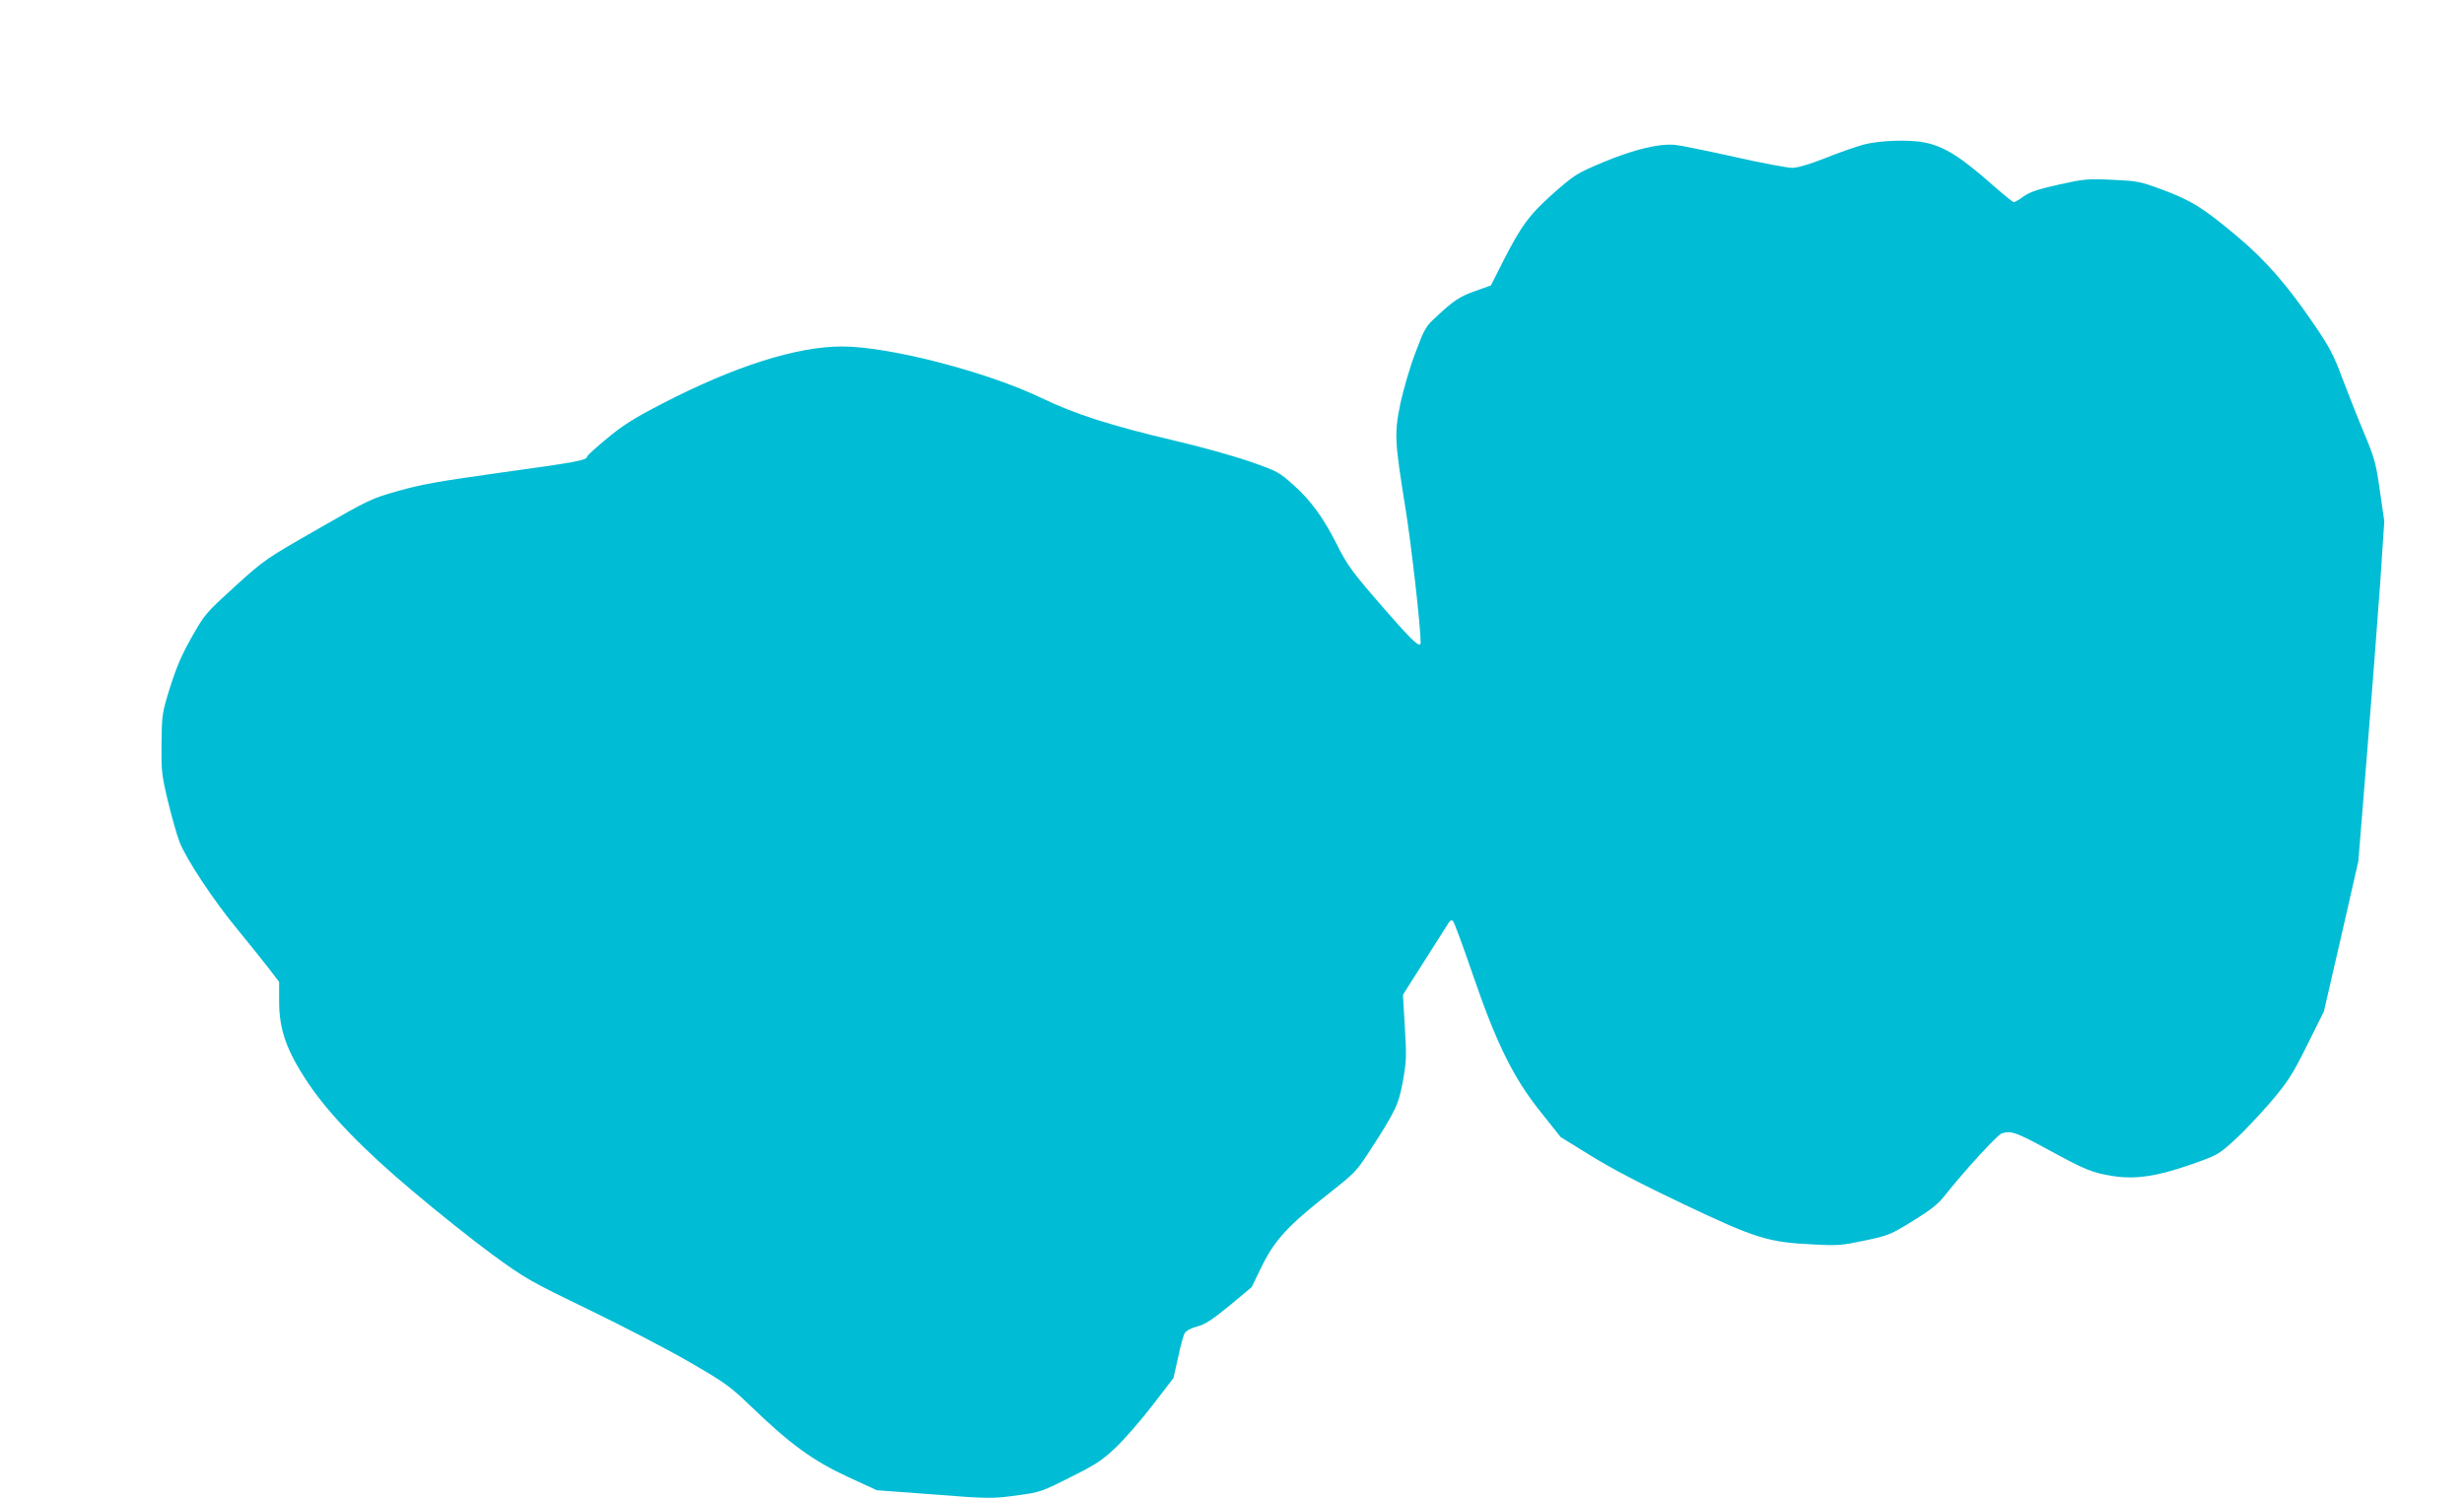
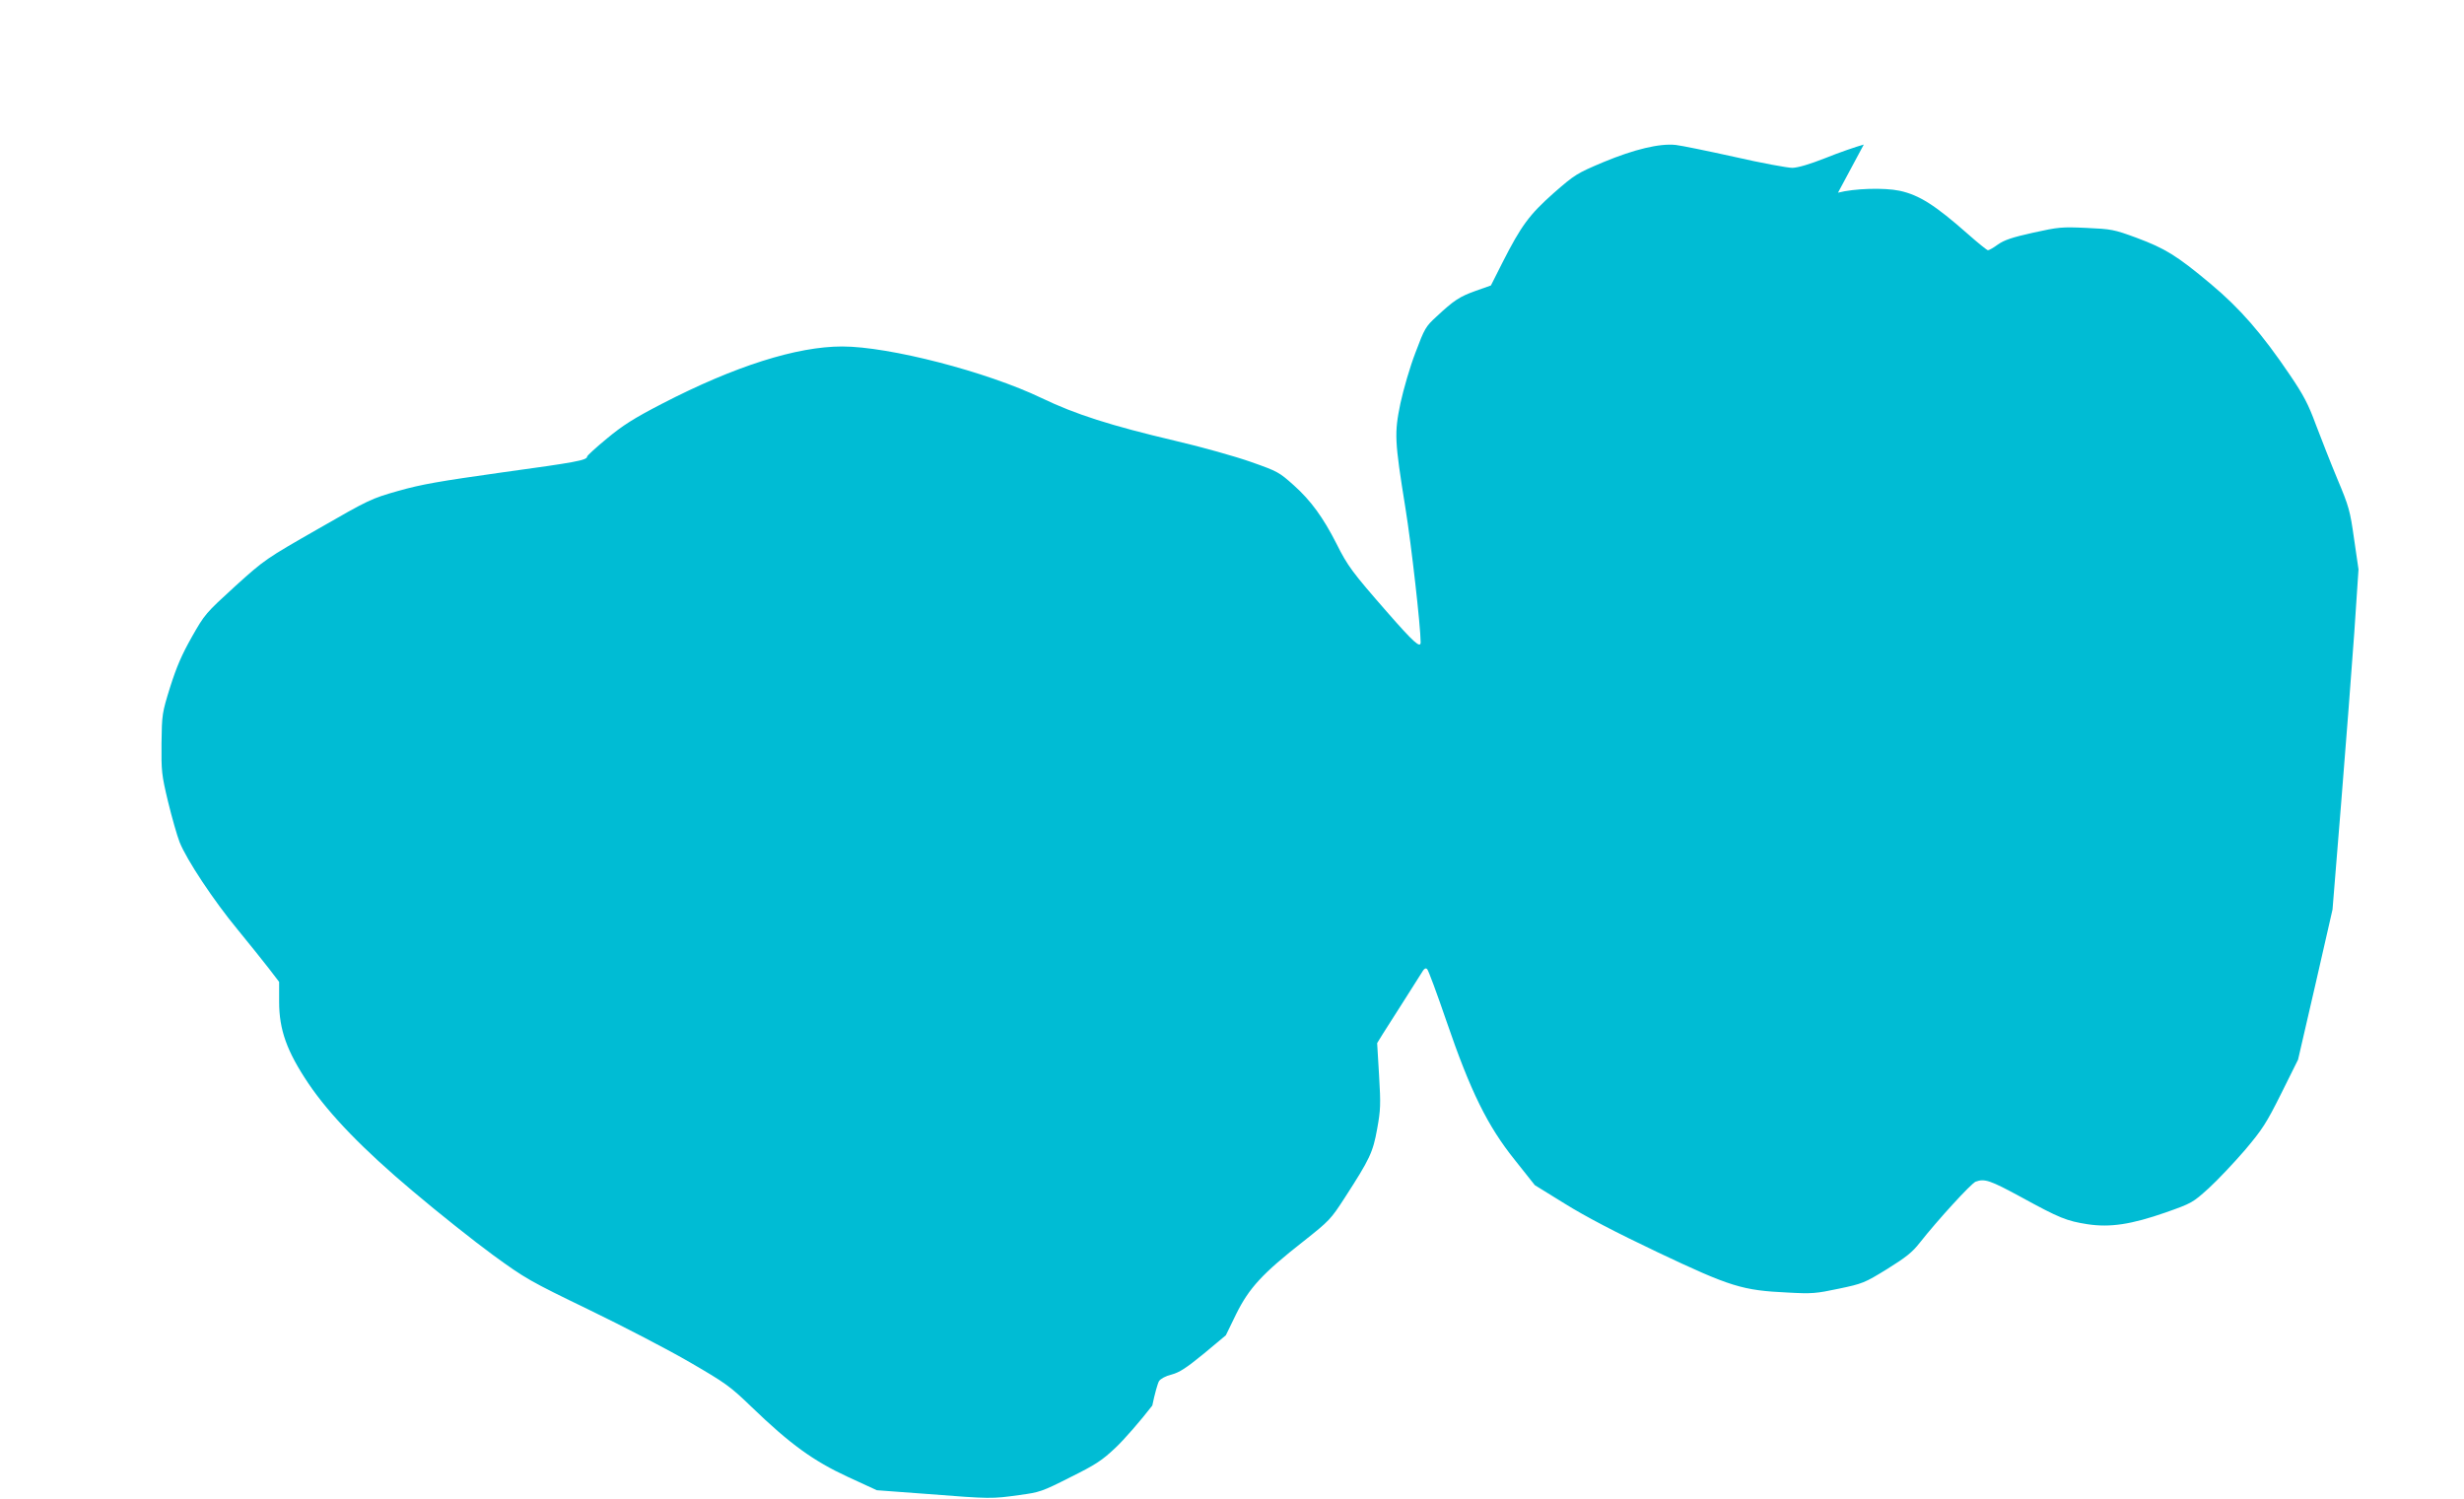
<svg xmlns="http://www.w3.org/2000/svg" version="1.0" width="1280pt" height="779pt" viewBox="0 0 1280 779" preserveAspectRatio="xMidYMid meet">
  <g transform="translate(0,779) scale(0.1,-0.1)" fill="#00bcd4" stroke="none">
-     <path d="M9682 7039 c-40 -11 -130 -42 -199 -70 -84 -33 -142 -50 -172 -51 -25 0 -161 25 -301 57 -140 31 -277 59 -305 62 -84 9 -216 -23 -375 -89 -140 -59 -149 -65 -259 -161 -126 -112 -168 -168 -266 -361 l-60 -119 -79 -28 c-84 -30 -113 -49 -204 -134 -56 -51 -62 -62 -109 -187 -29 -75 -62 -190 -78 -263 -32 -156 -31 -191 26 -545 31 -191 79 -617 79 -697 0 -33 -37 0 -175 158 -180 206 -204 238 -262 354 -69 136 -133 224 -221 303 -77 69 -84 73 -223 122 -79 28 -256 78 -394 110 -335 79 -517 137 -694 222 -285 137 -792 268 -1036 268 -236 0 -558 -102 -935 -297 -149 -77 -205 -113 -287 -181 -57 -47 -103 -89 -103 -94 0 -19 -60 -30 -440 -82 -327 -46 -420 -62 -540 -96 -141 -40 -152 -45 -418 -198 -271 -155 -276 -158 -431 -298 -153 -140 -157 -144 -225 -264 -52 -92 -79 -155 -112 -259 -42 -135 -43 -142 -45 -292 -1 -146 0 -162 34 -304 20 -82 47 -177 60 -210 36 -91 177 -304 302 -455 61 -74 134 -166 163 -203 l52 -68 0 -103 c0 -146 40 -258 153 -426 109 -161 285 -343 541 -558 132 -112 320 -261 417 -332 169 -123 190 -135 500 -285 178 -86 414 -209 524 -273 186 -108 208 -124 320 -232 200 -193 321 -280 498 -362 l152 -70 270 -20 c319 -25 328 -25 470 -5 105 14 118 18 264 92 133 66 165 87 235 153 45 42 131 141 192 220 l110 143 24 107 c12 59 28 116 35 127 8 12 33 26 65 34 41 11 75 33 167 108 l115 96 54 111 c67 135 136 210 349 377 135 107 142 114 215 227 130 201 146 235 168 357 18 99 19 127 10 278 l-10 168 29 47 c17 26 68 106 114 179 46 72 89 140 95 150 8 12 15 15 22 8 6 -5 51 -127 100 -270 125 -365 213 -544 355 -721 l104 -131 157 -97 c108 -67 259 -146 484 -253 376 -178 437 -197 673 -208 126 -7 147 -5 265 20 124 26 134 30 251 102 98 61 131 87 170 137 92 117 267 308 290 317 47 17 74 8 238 -81 199 -109 235 -123 343 -140 118 -18 228 -1 406 61 136 48 141 51 224 126 46 42 130 131 187 197 92 109 112 140 190 296 l87 175 90 390 89 390 45 555 c25 305 55 703 68 883 l22 329 -23 158 c-21 149 -27 169 -87 312 -35 84 -85 212 -112 283 -39 106 -64 153 -133 255 -148 219 -261 348 -414 476 -176 147 -235 183 -385 239 -117 43 -129 45 -260 51 -129 6 -145 4 -277 -25 -108 -24 -149 -38 -182 -61 -23 -17 -46 -30 -52 -30 -5 0 -52 38 -104 84 -170 150 -253 203 -355 225 -81 17 -236 12 -320 -10z" />
+     <path d="M9682 7039 c-40 -11 -130 -42 -199 -70 -84 -33 -142 -50 -172 -51 -25 0 -161 25 -301 57 -140 31 -277 59 -305 62 -84 9 -216 -23 -375 -89 -140 -59 -149 -65 -259 -161 -126 -112 -168 -168 -266 -361 l-60 -119 -79 -28 c-84 -30 -113 -49 -204 -134 -56 -51 -62 -62 -109 -187 -29 -75 -62 -190 -78 -263 -32 -156 -31 -191 26 -545 31 -191 79 -617 79 -697 0 -33 -37 0 -175 158 -180 206 -204 238 -262 354 -69 136 -133 224 -221 303 -77 69 -84 73 -223 122 -79 28 -256 78 -394 110 -335 79 -517 137 -694 222 -285 137 -792 268 -1036 268 -236 0 -558 -102 -935 -297 -149 -77 -205 -113 -287 -181 -57 -47 -103 -89 -103 -94 0 -19 -60 -30 -440 -82 -327 -46 -420 -62 -540 -96 -141 -40 -152 -45 -418 -198 -271 -155 -276 -158 -431 -298 -153 -140 -157 -144 -225 -264 -52 -92 -79 -155 -112 -259 -42 -135 -43 -142 -45 -292 -1 -146 0 -162 34 -304 20 -82 47 -177 60 -210 36 -91 177 -304 302 -455 61 -74 134 -166 163 -203 l52 -68 0 -103 c0 -146 40 -258 153 -426 109 -161 285 -343 541 -558 132 -112 320 -261 417 -332 169 -123 190 -135 500 -285 178 -86 414 -209 524 -273 186 -108 208 -124 320 -232 200 -193 321 -280 498 -362 l152 -70 270 -20 c319 -25 328 -25 470 -5 105 14 118 18 264 92 133 66 165 87 235 153 45 42 131 141 192 220 c12 59 28 116 35 127 8 12 33 26 65 34 41 11 75 33 167 108 l115 96 54 111 c67 135 136 210 349 377 135 107 142 114 215 227 130 201 146 235 168 357 18 99 19 127 10 278 l-10 168 29 47 c17 26 68 106 114 179 46 72 89 140 95 150 8 12 15 15 22 8 6 -5 51 -127 100 -270 125 -365 213 -544 355 -721 l104 -131 157 -97 c108 -67 259 -146 484 -253 376 -178 437 -197 673 -208 126 -7 147 -5 265 20 124 26 134 30 251 102 98 61 131 87 170 137 92 117 267 308 290 317 47 17 74 8 238 -81 199 -109 235 -123 343 -140 118 -18 228 -1 406 61 136 48 141 51 224 126 46 42 130 131 187 197 92 109 112 140 190 296 l87 175 90 390 89 390 45 555 c25 305 55 703 68 883 l22 329 -23 158 c-21 149 -27 169 -87 312 -35 84 -85 212 -112 283 -39 106 -64 153 -133 255 -148 219 -261 348 -414 476 -176 147 -235 183 -385 239 -117 43 -129 45 -260 51 -129 6 -145 4 -277 -25 -108 -24 -149 -38 -182 -61 -23 -17 -46 -30 -52 -30 -5 0 -52 38 -104 84 -170 150 -253 203 -355 225 -81 17 -236 12 -320 -10z" />
  </g>
</svg>